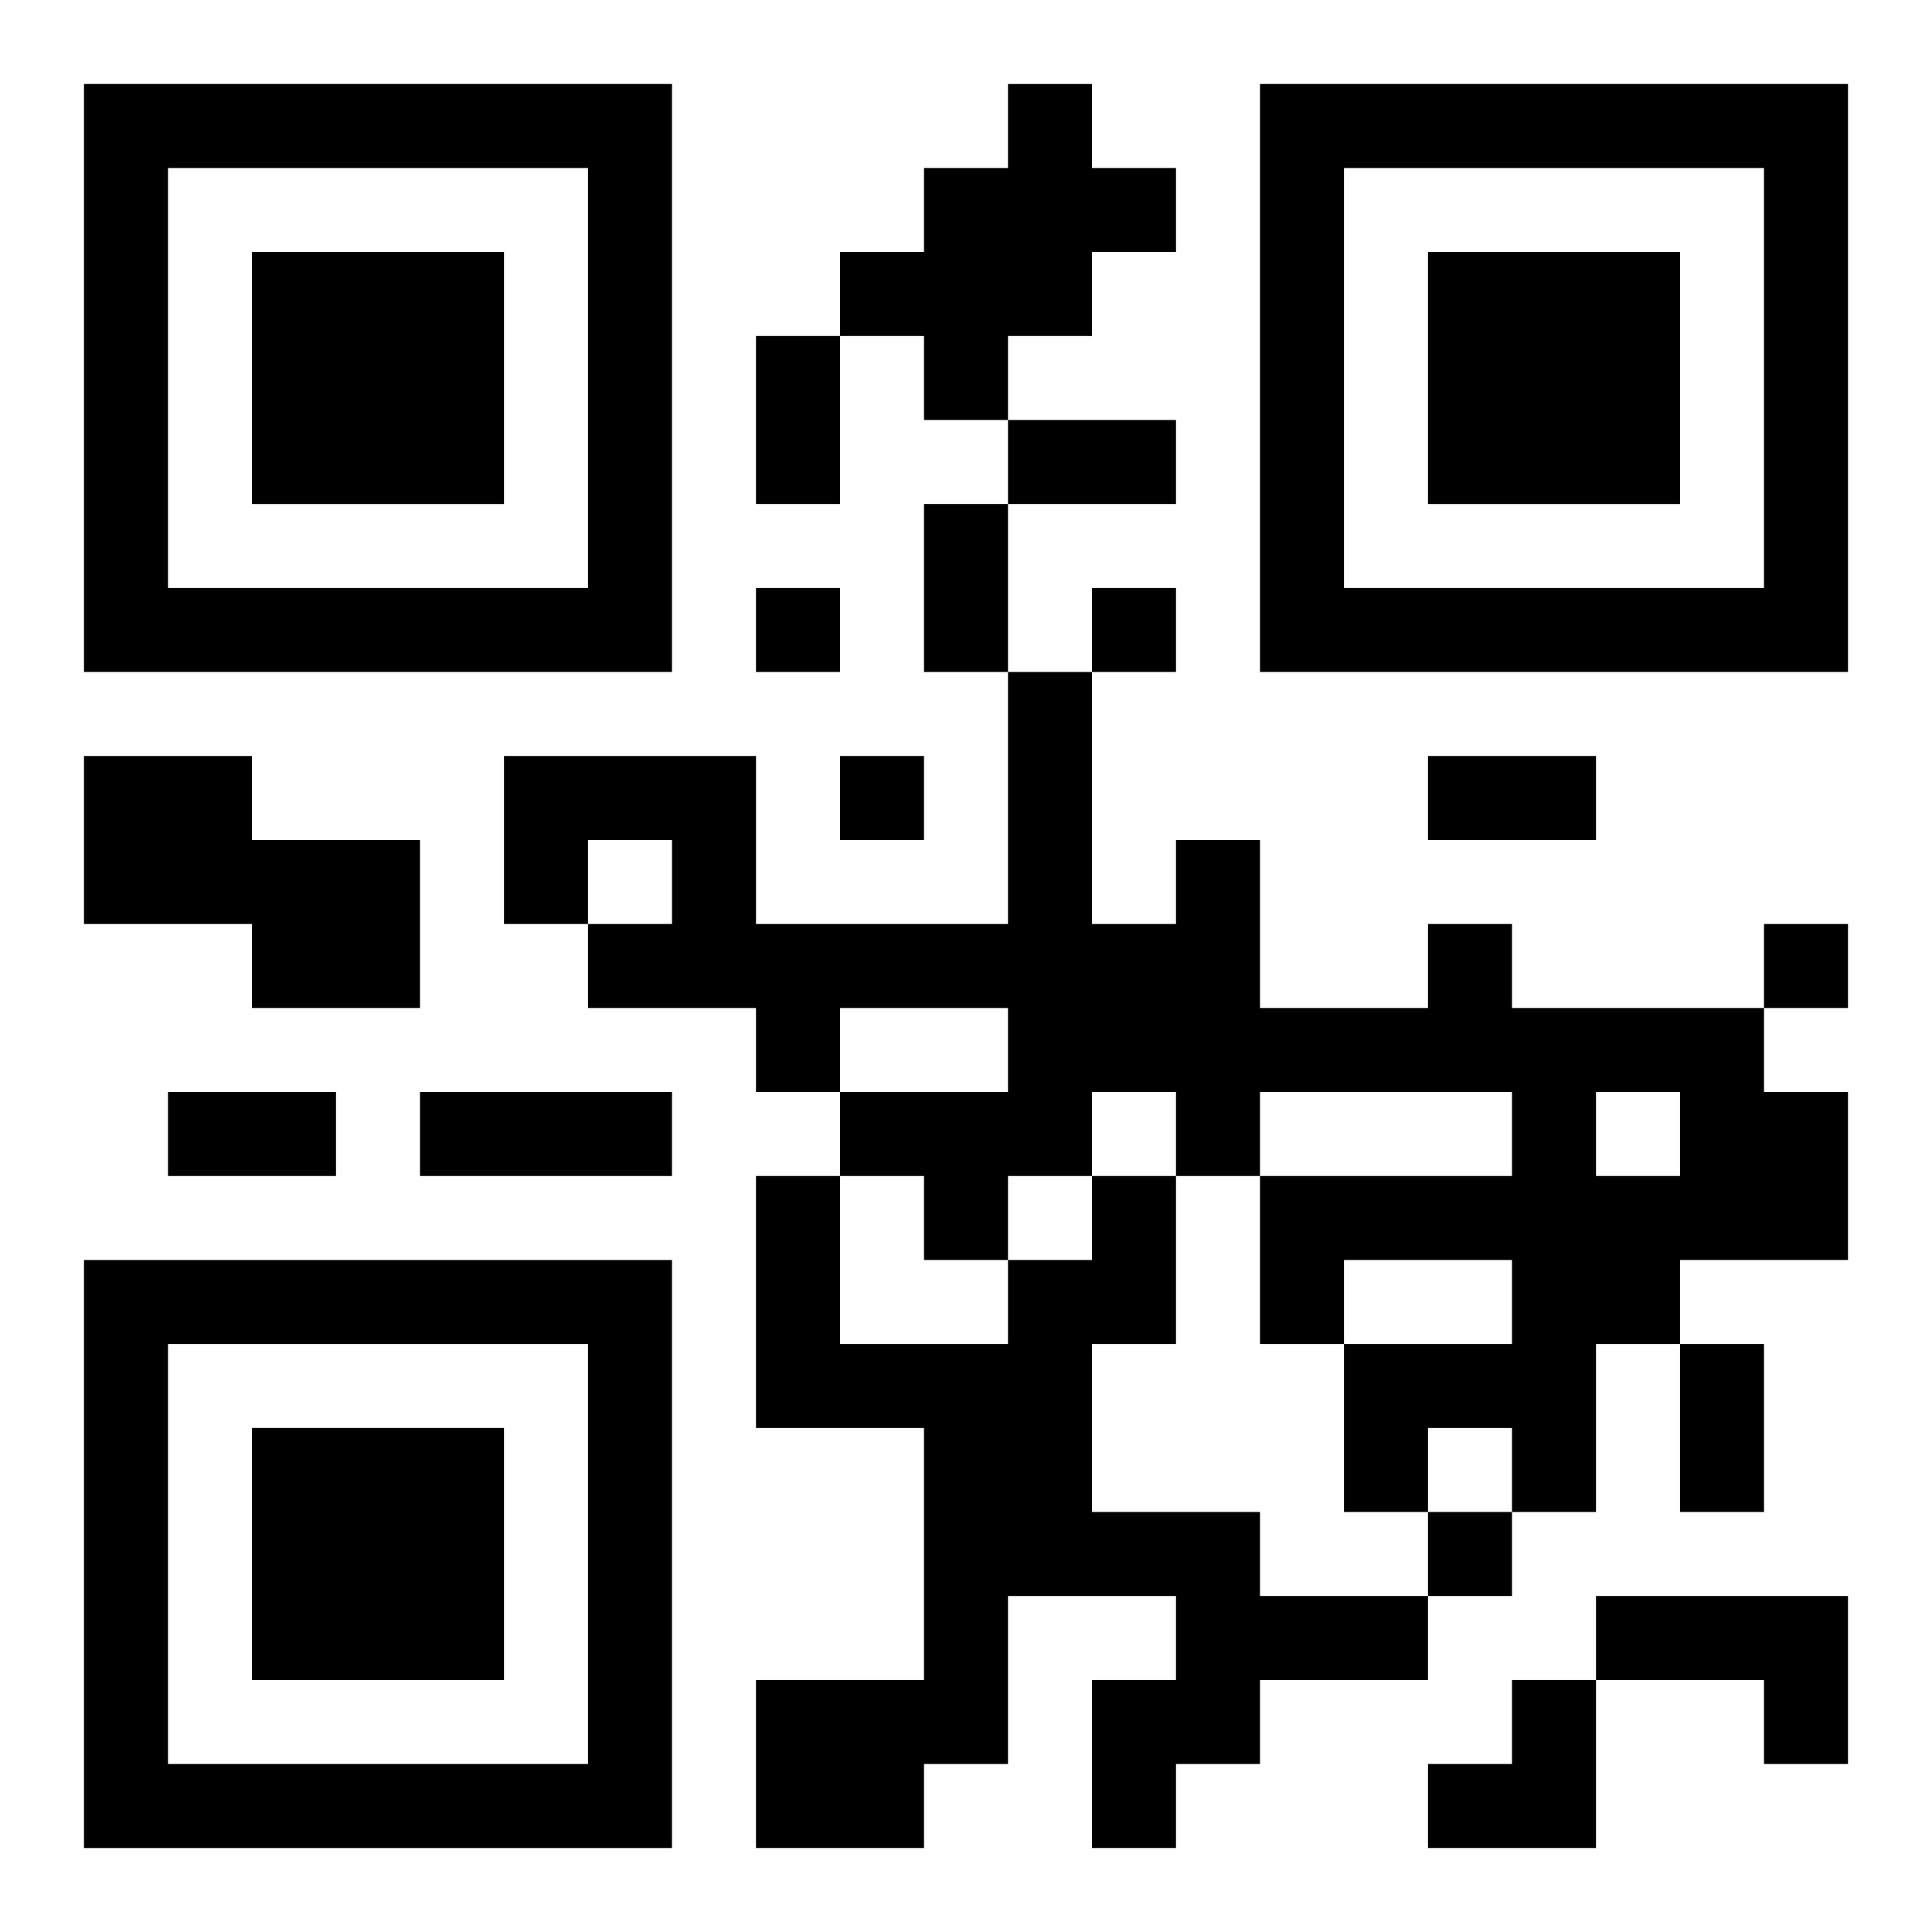
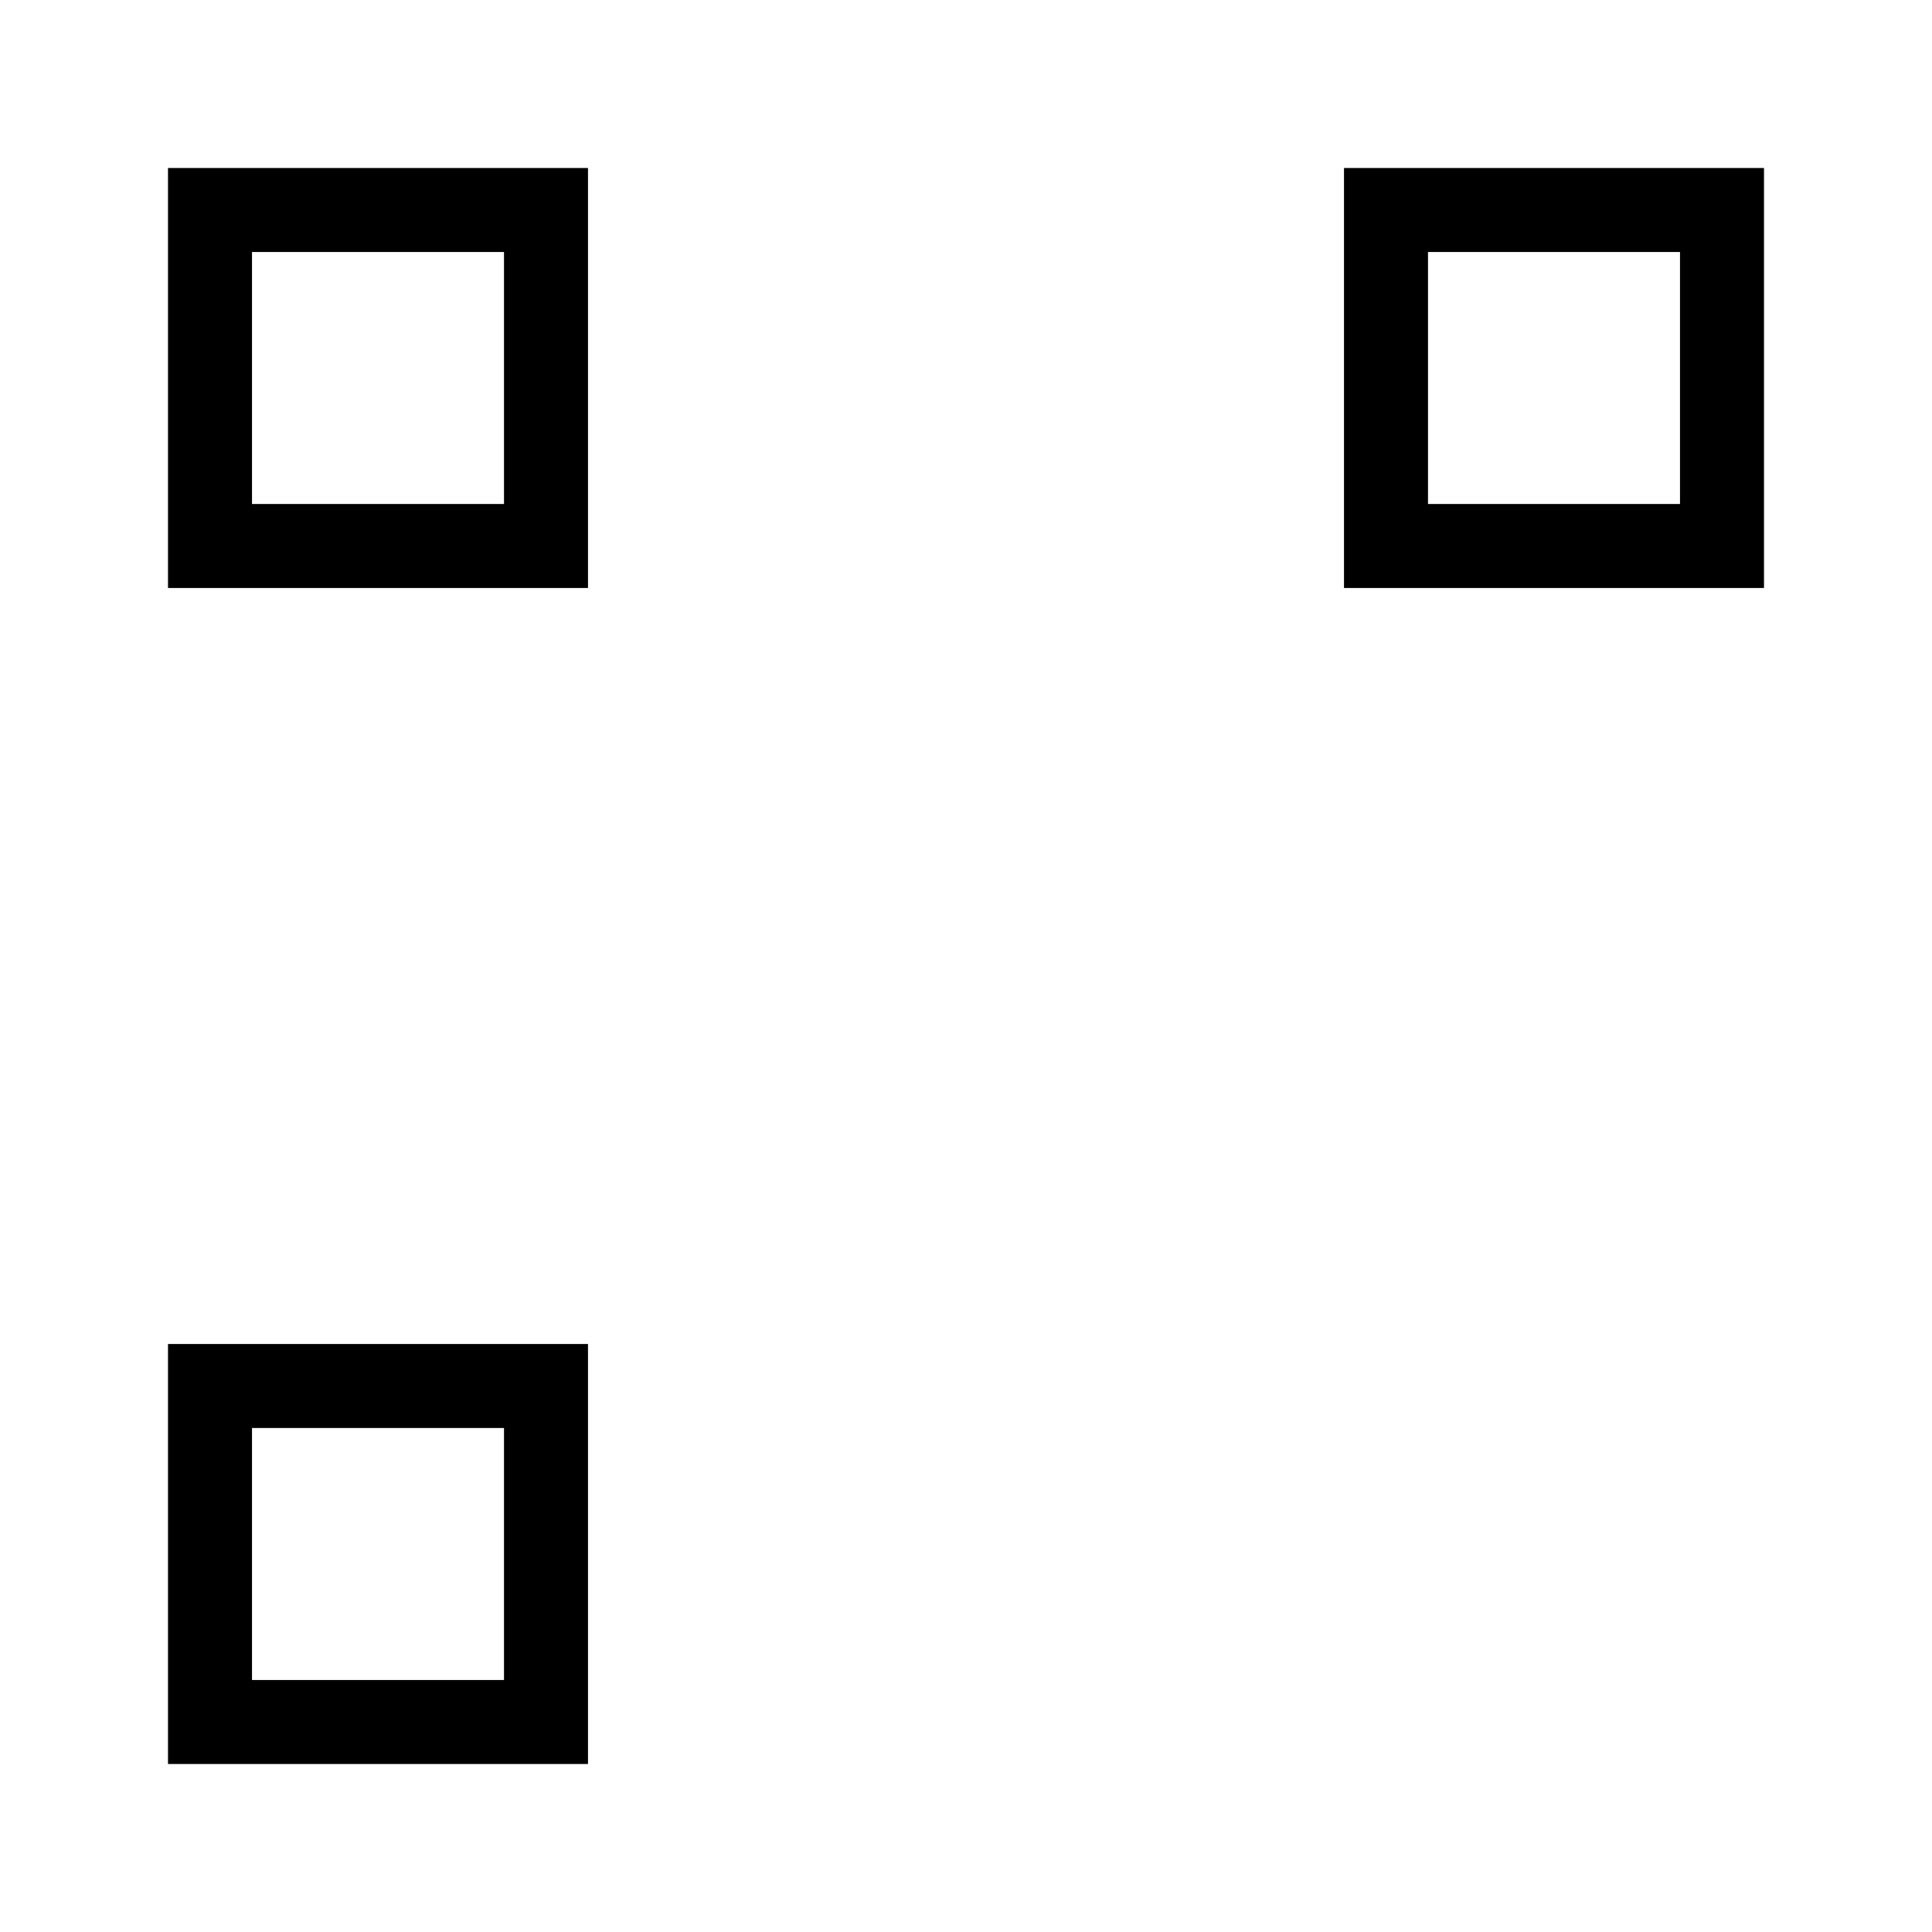
<svg xmlns="http://www.w3.org/2000/svg" xmlns:xlink="http://www.w3.org/1999/xlink" width="250" height="250" baseProfile="full" version="1.1" viewBox="-1 -1 23 23">
  <symbol id="a">
-     <path d="m0 7v7h7v-7h-7zm1 1h5v5h-5v-5zm1 1v3h3v-3h-3z" />
+     <path d="m0 7v7h7h-7zm1 1h5v5h-5v-5zm1 1v3h3v-3h-3z" />
  </symbol>
  <use y="-7" xlink:href="#a" />
  <use y="7" xlink:href="#a" />
  <use x="14" y="-7" xlink:href="#a" />
-   <path d="m11 0h1v1h1v1h-1v1h-1v1h-1v-1h-1v-1h1v-1h1v-1m-11 8h2v1h2v2h-2v-1h-2v-2m16 2h1v1h3v1h1v2h-2v1h-1v2h-1v-1h-1v1h-1v-2h2v-1h-2v1h-1v-2h3v-1h-3v1h-1v-1h-1v1h-1v1h-1v-1h-1v-1h2v-1h-2v1h-1v-1h-2v-1h1v-1h-1v1h-1v-2h3v2h3v-3h1v3h1v-1h1v2h2v-1m2 2v1h1v-1h-1m-6 1h1v2h-1v2h2v1h2v1h-2v1h-1v1h-1v-2h1v-1h-2v2h-1v1h-2v-2h2v-3h-2v-3h1v2h2v-1h1v-1m6 5h3v2h-1v-1h-2v-1m-10-12v1h1v-1h-1m4 0v1h1v-1h-1m-3 2v1h1v-1h-1m11 2v1h1v-1h-1m-4 7v1h1v-1h-1m-8-14h1v2h-1v-2m3 1h2v1h-2v-1m-1 1h1v2h-1v-2m6 3h2v1h-2v-1m-15 4h2v1h-2v-1m3 0h3v1h-3v-1m15 3h1v2h-1v-2m-3 4m1 0h1v2h-2v-1h1z" />
</svg>